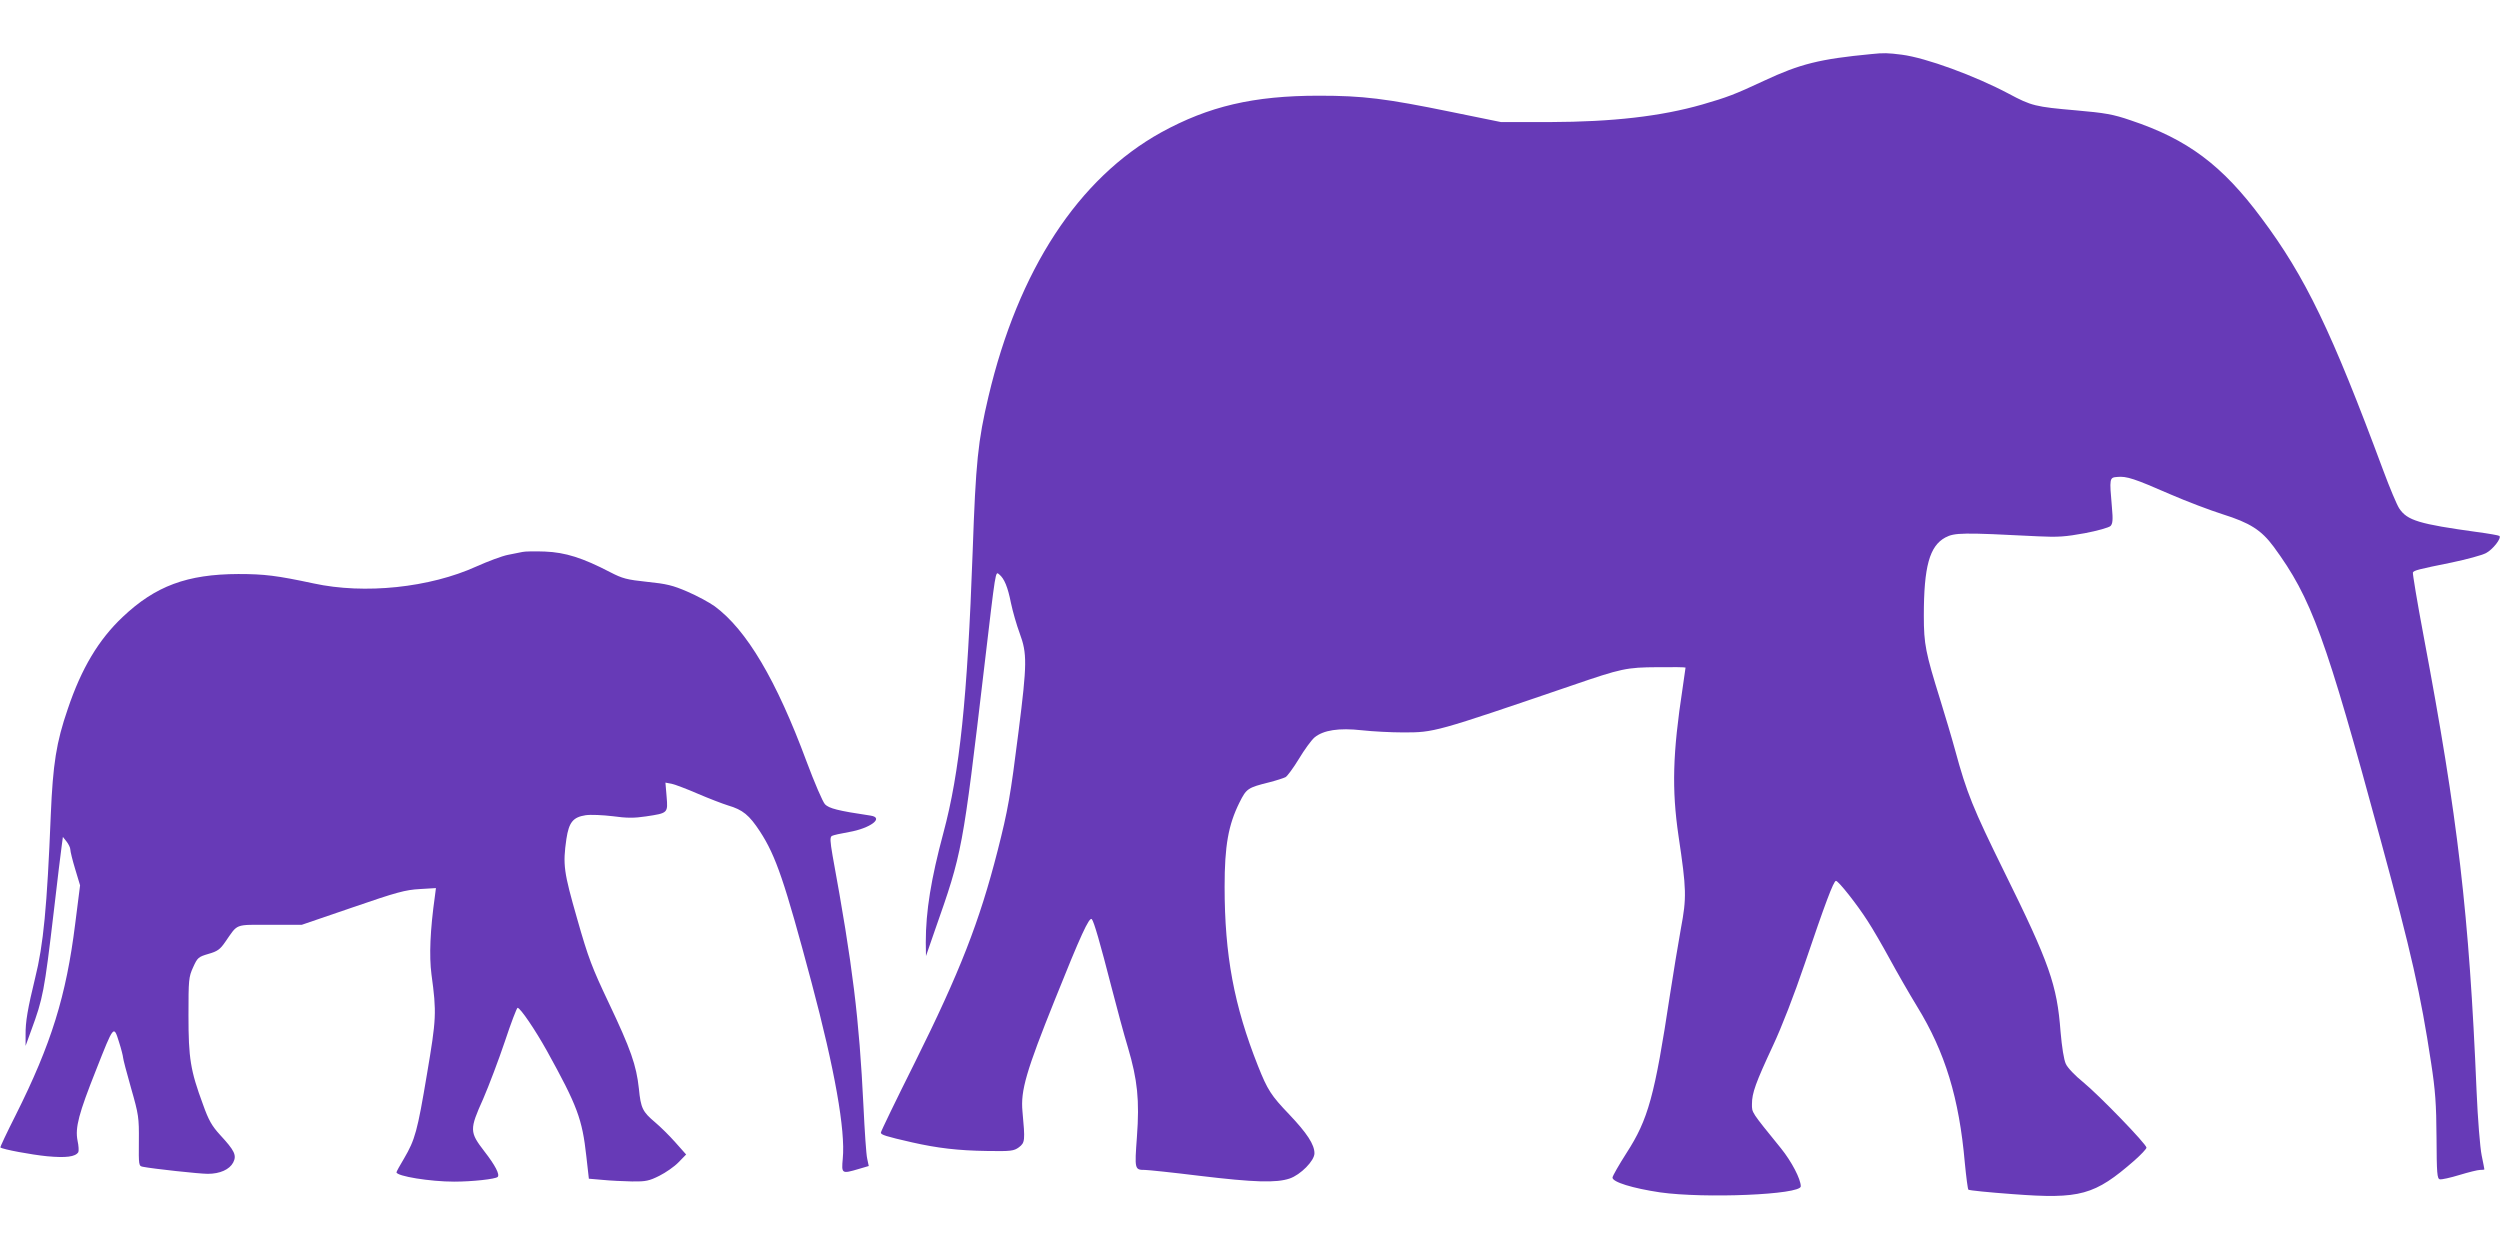
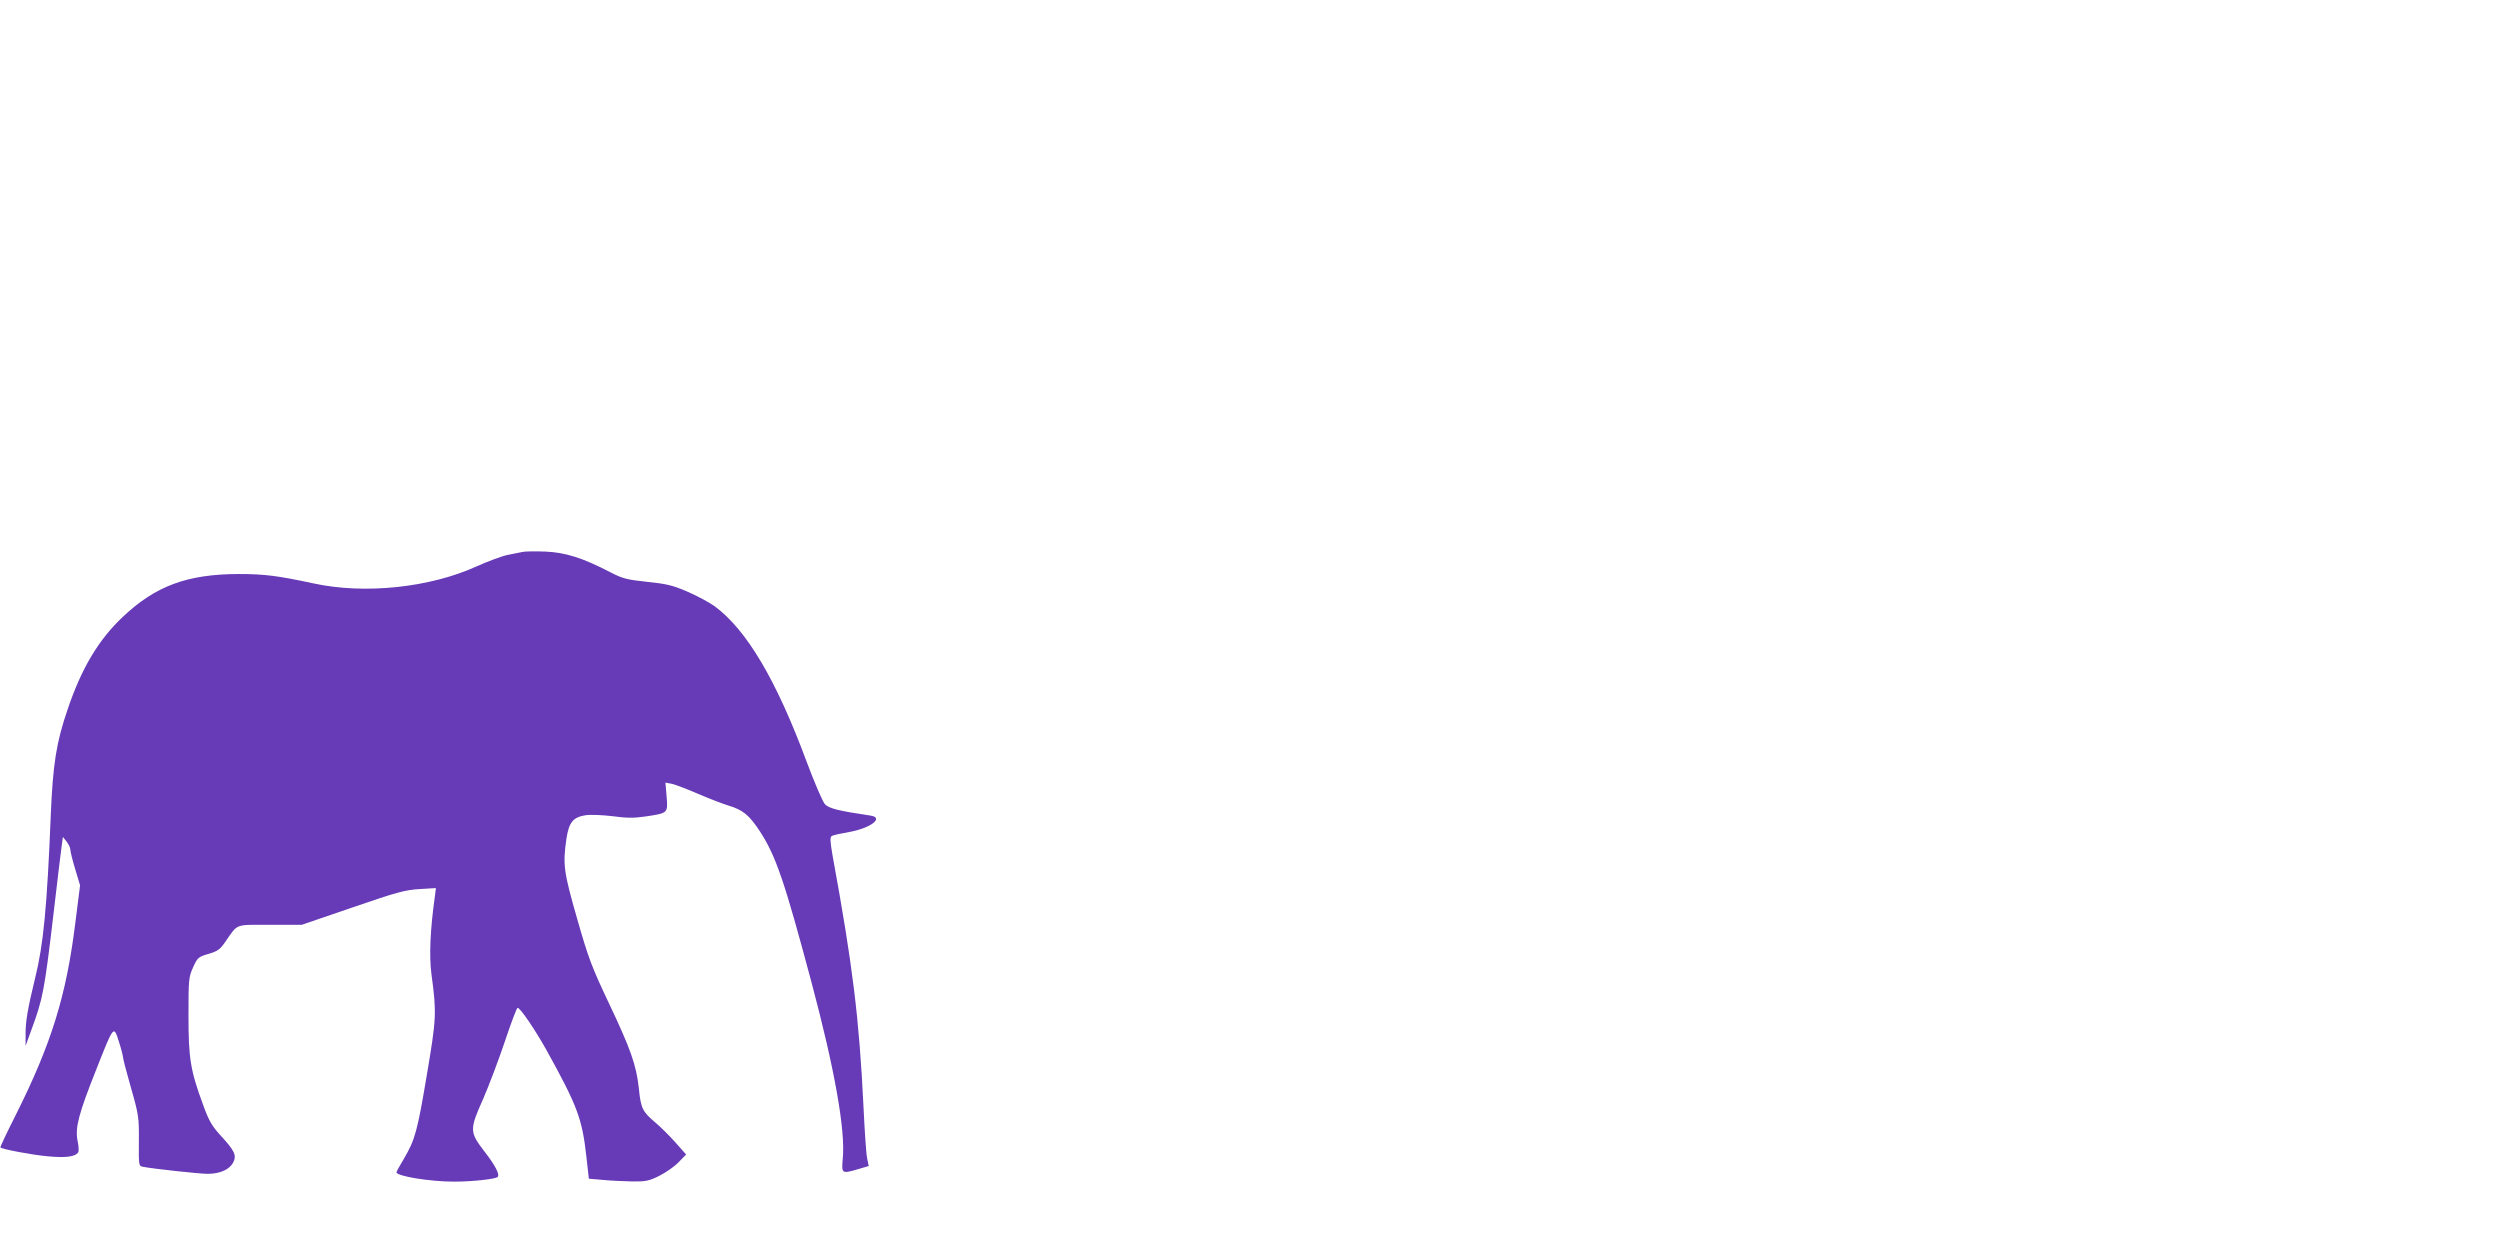
<svg xmlns="http://www.w3.org/2000/svg" version="1.0" width="1280pt" height="640pt" viewBox="0 0 1280 640" preserveAspectRatio="xMidYMid meet">
  <g transform="translate(0,640) scale(0.1,-0.1)" fill="#673ab7" stroke="none">
-     <path d="M9580 6123 c-262 -25 -363 -50 -547 -136 -154 -72 -190 -85 -317 -122 -213 -61 -460 -89 -781 -90 l-250 0 -255 52 c-337 69 -451 83 -678 83 -334 0 -563 -54 -807 -188 -424 -235 -731 -704 -884 -1352 -54 -229 -65 -334 -81 -795 -27 -751 -66 -1128 -150 -1440 -63 -235 -90 -400 -90 -560 l1 -70 45 130 c142 404 142 405 254 1355 59 499 56 486 76 469 26 -21 44 -65 60 -146 9 -43 29 -113 45 -156 38 -103 38 -154 -6 -502 -42 -334 -54 -401 -107 -610 -93 -364 -193 -621 -425 -1087 -95 -190 -173 -351 -173 -357 0 -11 24 -19 160 -50 128 -29 235 -42 384 -44 123 -2 137 0 163 19 31 24 32 33 18 184 -10 106 19 206 167 574 130 325 175 423 188 410 11 -12 43 -123 101 -349 27 -104 64 -243 84 -308 49 -166 60 -270 46 -458 -12 -166 -12 -169 41 -169 15 0 140 -13 278 -30 283 -34 395 -37 463 -14 56 19 127 91 127 129 0 45 -38 103 -129 199 -93 97 -111 125 -160 248 -123 310 -171 568 -171 918 0 210 19 316 76 431 36 72 42 76 154 104 35 9 72 21 82 26 9 5 40 47 68 93 28 47 64 96 80 110 46 38 125 50 243 37 54 -6 149 -11 211 -11 160 0 160 0 866 241 253 87 278 92 437 93 79 1 143 0 143 -2 0 -1 -7 -48 -15 -105 -51 -334 -56 -518 -21 -757 41 -275 42 -315 12 -475 -14 -77 -39 -230 -56 -340 -78 -516 -111 -636 -222 -808 -39 -61 -71 -117 -72 -126 -1 -23 103 -55 244 -76 227 -32 720 -12 720 31 0 37 -47 127 -101 194 -154 190 -149 182 -149 227 0 57 19 109 107 298 46 98 109 261 163 420 104 307 148 425 160 425 13 0 109 -122 162 -205 25 -38 76 -126 113 -194 37 -68 100 -178 141 -245 143 -233 215 -468 244 -801 7 -72 15 -133 18 -136 4 -4 106 -14 228 -23 345 -26 418 -6 622 172 34 30 62 60 62 66 0 18 -242 268 -325 336 -40 32 -80 74 -88 93 -10 21 -20 85 -27 165 -18 239 -56 349 -290 822 -158 321 -190 399 -250 620 -17 63 -52 179 -76 257 -75 241 -84 284 -84 430 0 252 29 357 110 401 48 25 84 26 476 6 100 -5 140 -2 238 16 64 12 124 29 132 37 11 12 13 31 7 96 -13 149 -13 152 27 155 48 5 89 -9 270 -88 85 -37 207 -83 270 -103 140 -44 198 -81 261 -166 194 -264 265 -459 549 -1506 156 -573 204 -785 257 -1135 22 -143 27 -213 28 -385 1 -184 3 -210 17 -213 9 -2 54 8 100 22 46 14 94 26 106 26 12 0 22 1 22 3 0 1 -6 34 -14 72 -8 39 -20 187 -26 330 -38 908 -95 1393 -271 2328 -33 175 -57 321 -55 326 7 11 26 16 199 51 76 16 154 37 175 48 35 18 81 77 69 88 -3 3 -54 12 -114 20 -297 41 -358 59 -399 121 -12 18 -49 106 -82 195 -264 711 -398 990 -623 1291 -201 271 -379 404 -670 501 -90 31 -132 38 -280 51 -208 18 -228 23 -344 85 -173 92 -424 184 -548 200 -72 9 -91 10 -157 3z" />
    <path d="M2675 3574 c-11 -2 -45 -9 -75 -15 -30 -6 -102 -33 -160 -59 -240 -109 -573 -144 -835 -87 -187 40 -251 48 -385 48 -262 -1 -424 -61 -592 -220 -123 -116 -211 -263 -281 -471 -59 -171 -76 -282 -87 -542 -19 -473 -38 -667 -80 -835 -38 -156 -50 -225 -49 -292 l0 -56 29 80 c60 163 67 198 115 605 19 162 37 315 41 340 l6 45 19 -24 c10 -13 19 -31 19 -40 0 -10 11 -55 25 -101 l25 -83 -25 -197 c-46 -369 -122 -615 -305 -980 -45 -89 -80 -163 -78 -165 13 -10 158 -37 239 -45 97 -9 145 -3 160 21 3 6 2 32 -4 59 -13 67 6 138 95 362 91 231 90 230 117 144 12 -37 21 -74 21 -80 0 -7 18 -77 41 -157 39 -136 41 -151 40 -271 -1 -125 -1 -128 21 -132 50 -10 288 -36 332 -36 62 0 111 22 130 58 19 37 7 61 -67 141 -42 46 -59 75 -88 157 -64 173 -74 235 -74 454 0 184 1 198 24 248 22 49 27 53 78 68 46 13 60 23 86 61 67 96 45 88 229 88 l163 0 260 89 c226 78 271 90 344 94 l83 5 -5 -39 c-25 -177 -30 -308 -18 -402 27 -198 25 -228 -23 -512 -49 -293 -61 -335 -117 -431 -22 -36 -39 -68 -39 -71 0 -20 172 -48 295 -48 93 0 211 13 223 24 12 12 -12 59 -68 131 -76 99 -77 111 -6 269 29 67 79 199 111 294 31 94 61 172 65 172 14 0 91 -114 150 -220 156 -282 181 -349 202 -540 l13 -115 70 -6 c39 -4 106 -7 151 -8 71 -1 88 3 140 29 32 16 77 47 98 69 l39 40 -56 63 c-31 35 -77 80 -102 101 -65 55 -74 72 -84 174 -13 119 -41 200 -155 440 -84 177 -104 228 -161 429 -69 241 -74 276 -55 409 13 85 34 111 98 121 26 4 88 1 139 -5 72 -10 111 -10 170 -1 114 17 113 17 106 102 l-6 71 32 -6 c18 -4 79 -27 134 -51 56 -24 126 -51 155 -60 75 -22 108 -49 163 -133 82 -126 126 -256 264 -773 119 -446 174 -757 160 -902 -7 -78 -6 -79 82 -53 l51 15 -8 38 c-5 20 -13 141 -19 267 -22 451 -55 721 -158 1283 -13 76 -14 95 -4 102 7 4 47 13 88 20 109 19 181 73 111 84 -169 25 -213 37 -234 58 -12 13 -54 111 -94 218 -155 418 -307 675 -471 796 -28 20 -91 54 -140 75 -74 32 -107 40 -206 50 -104 11 -126 17 -188 49 -142 74 -231 102 -335 106 -52 2 -104 1 -115 -2z" />
  </g>
</svg>